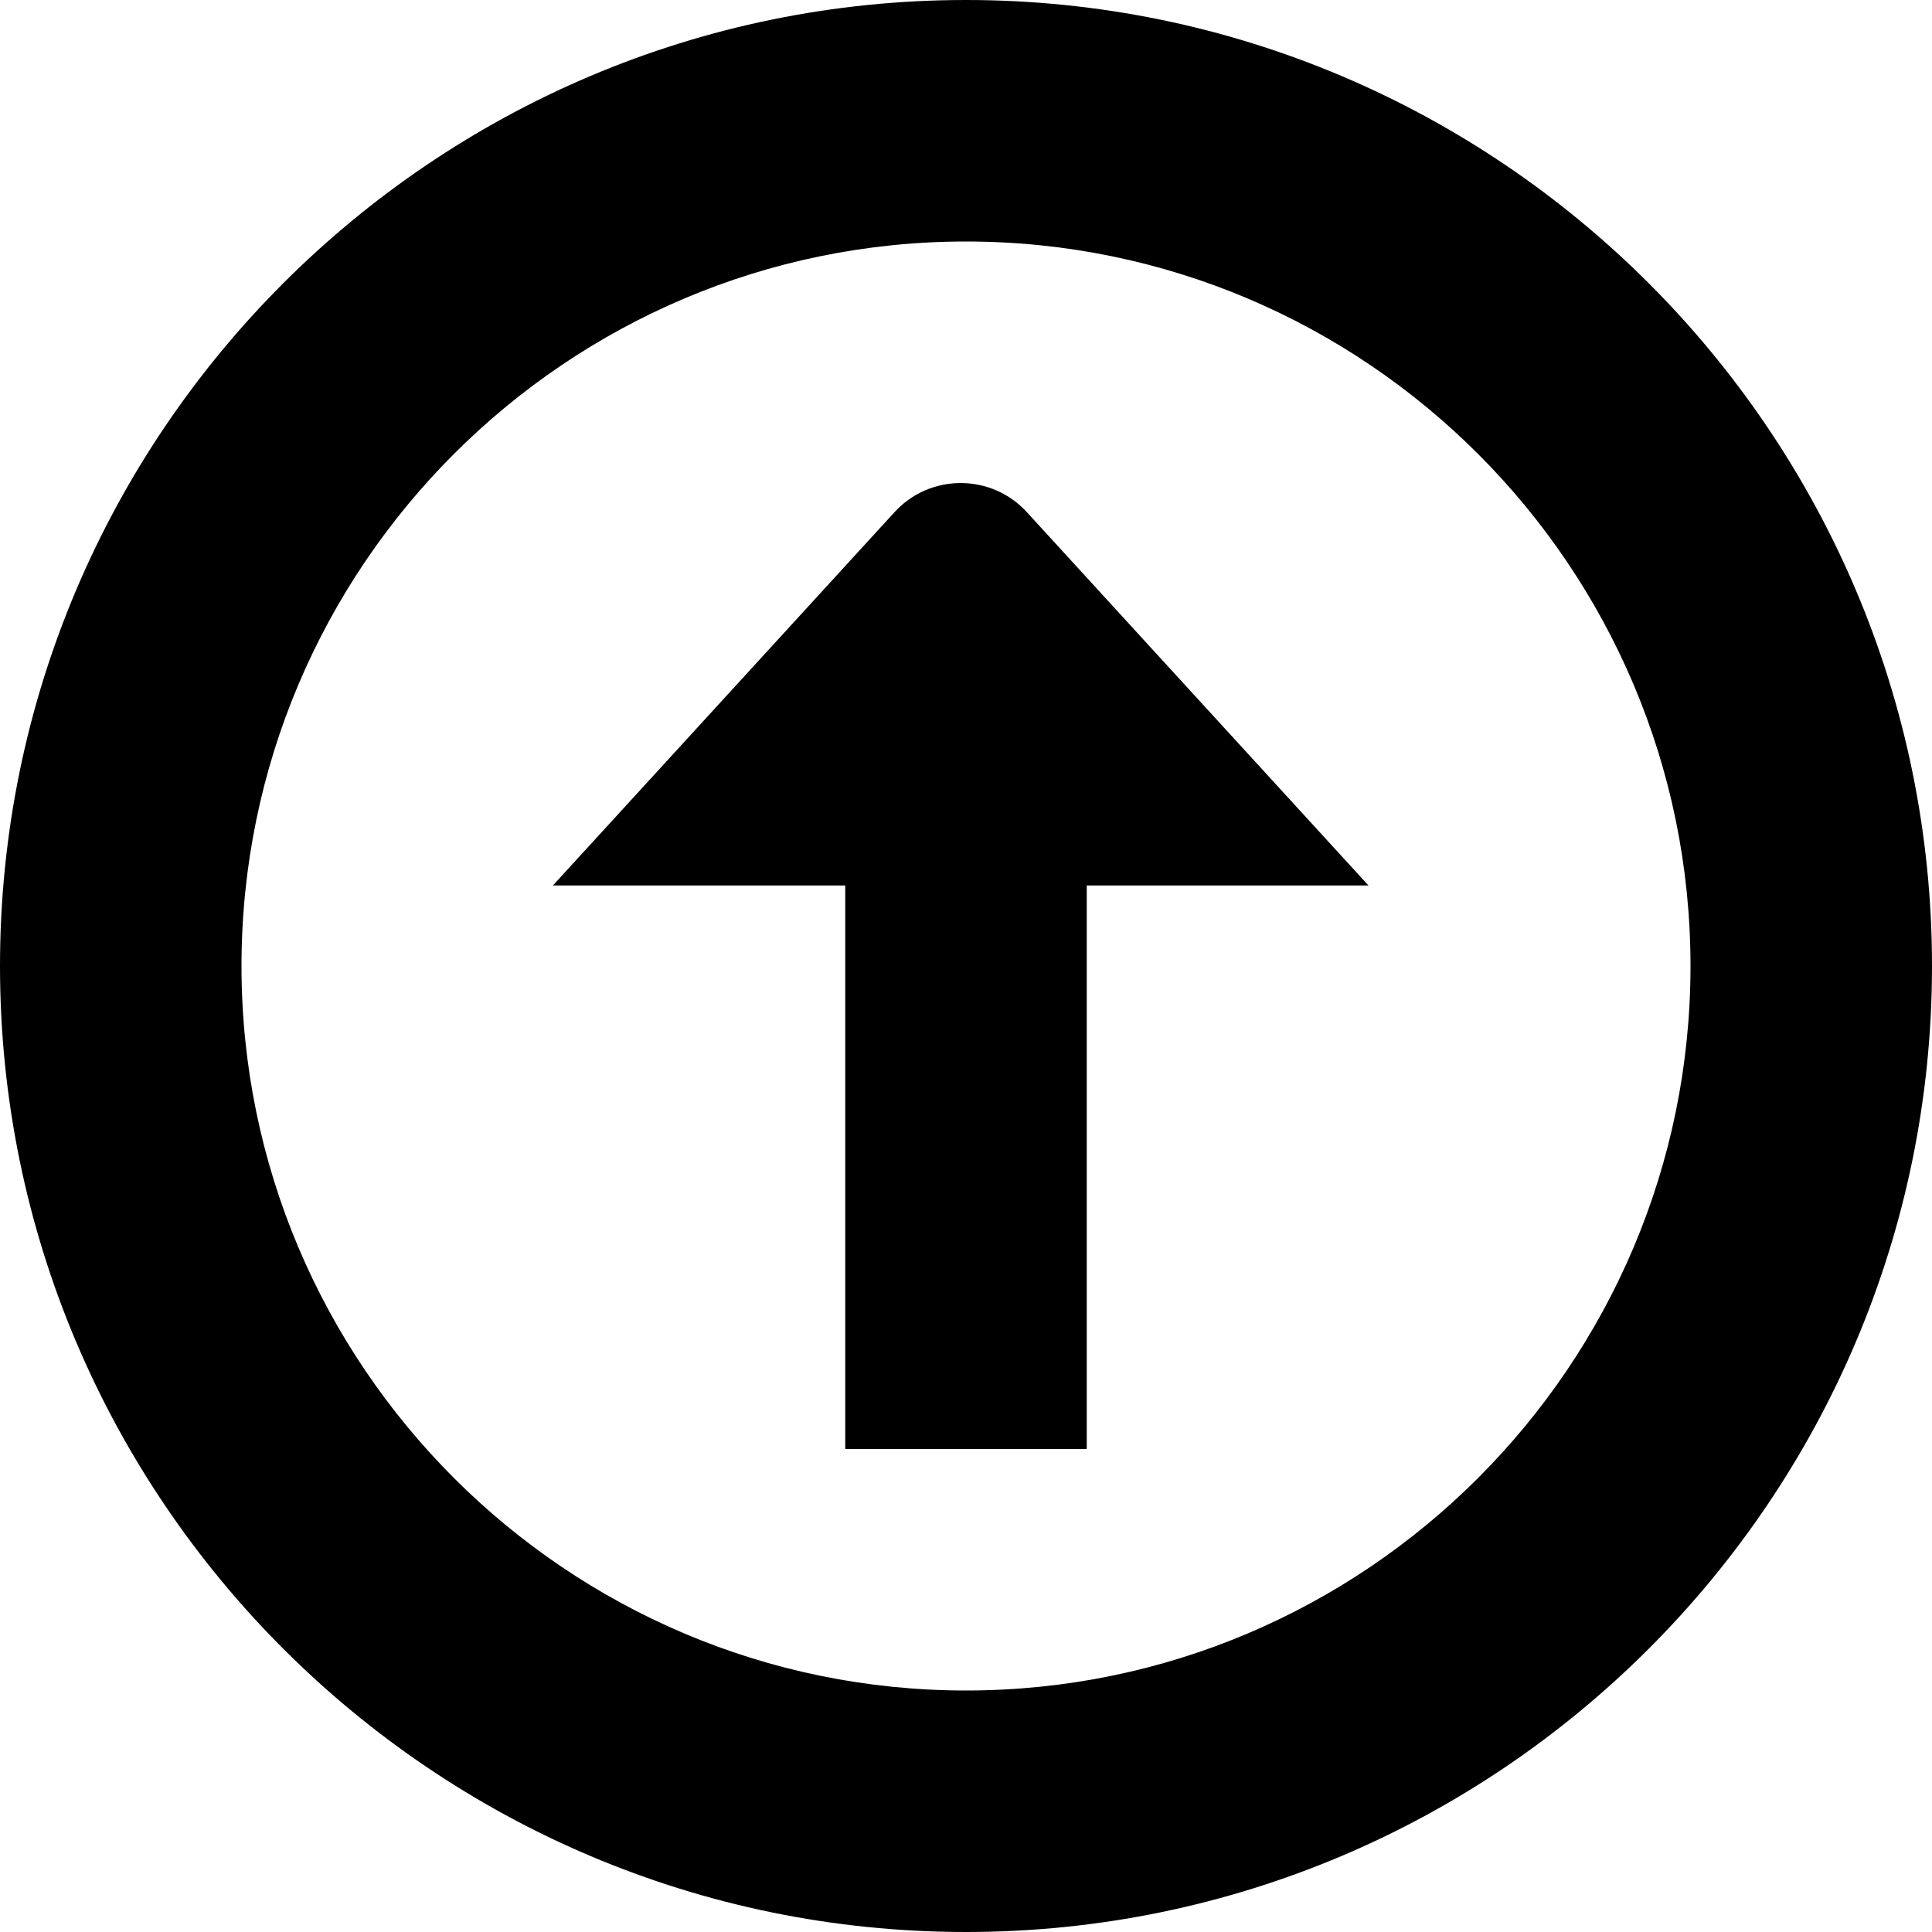
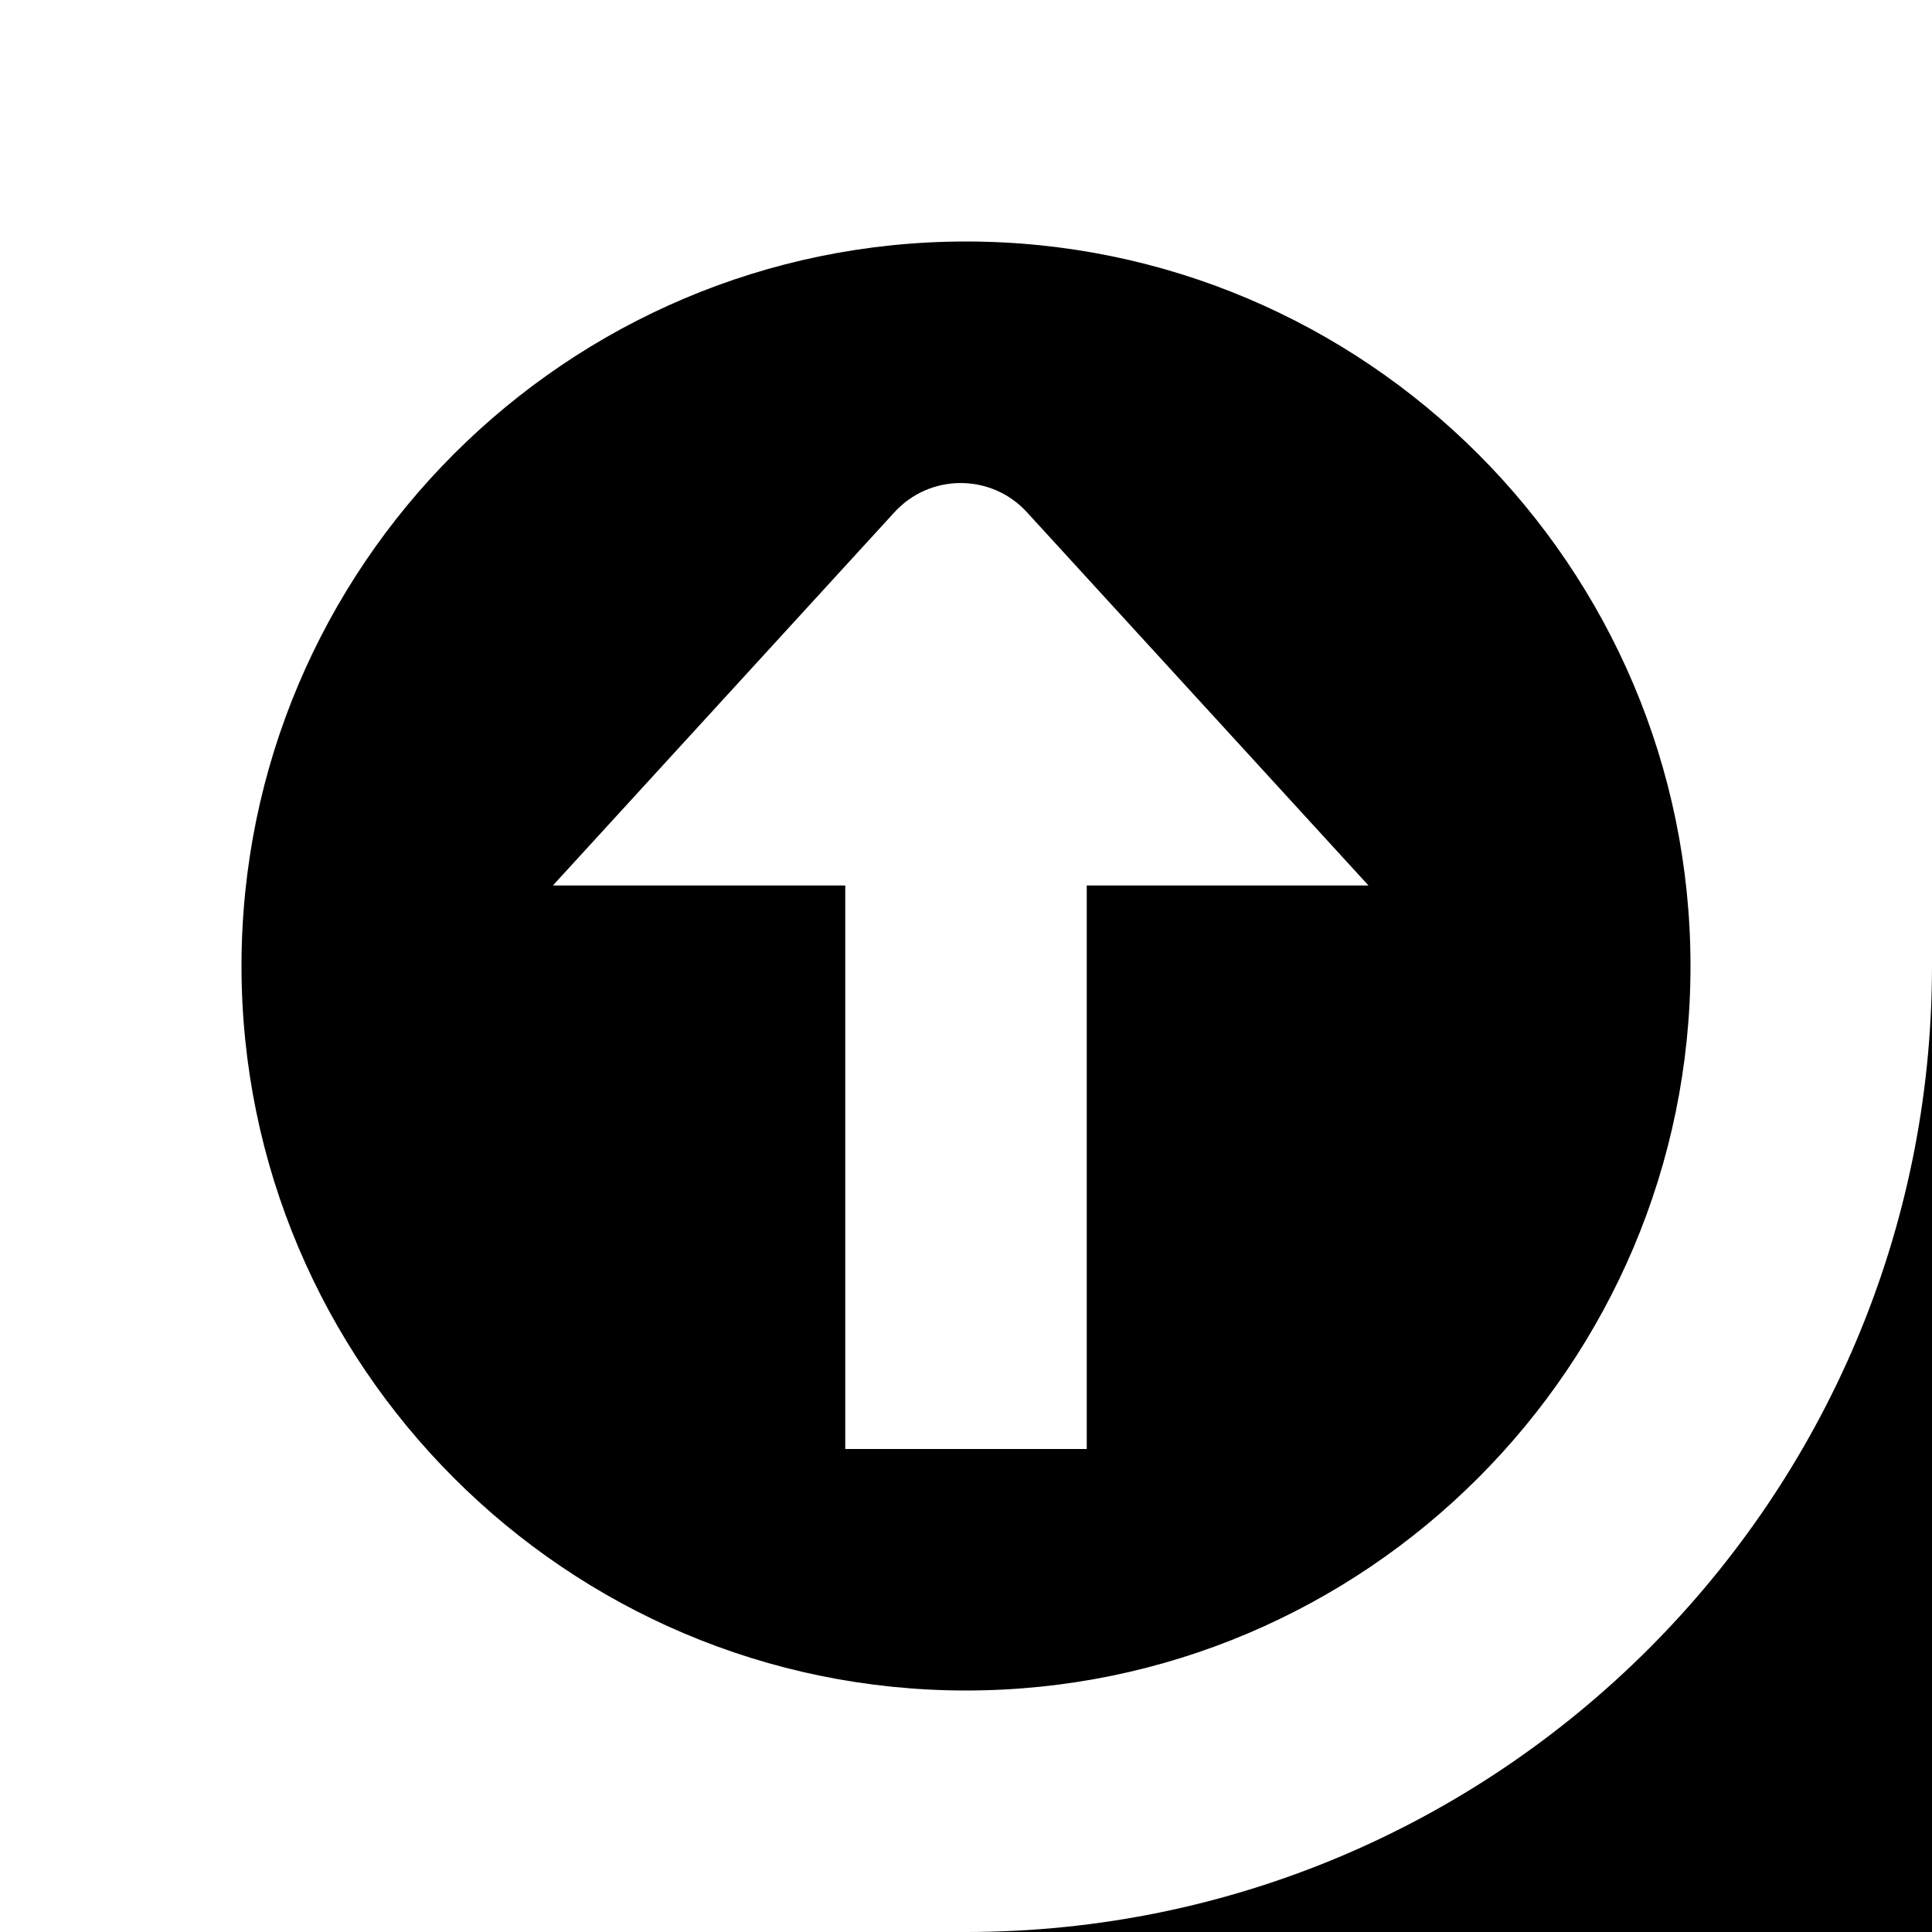
<svg xmlns="http://www.w3.org/2000/svg" id="Layer_1" data-name="Layer 1" viewBox="0 0 24 24" width="512" height="512">
-   <path d="M17,11h-3.5v7h-3v-7h-3.632l4.236-4.629c.443-.494,1.217-.494,1.66,0l4.236,4.629Zm7,1c0,6.617-5.383,12-12,12S0,18.617,0,12,5.383,0,12,0s12,5.383,12,12Zm-3,0c0-4.962-4.037-9-9-9S3,7.038,3,12s4.038,9,9,9,9-4.038,9-9Z" />
+   <path d="M17,11h-3.5v7h-3v-7h-3.632l4.236-4.629c.443-.494,1.217-.494,1.66,0l4.236,4.629Zm7,1c0,6.617-5.383,12-12,12s12,5.383,12,12Zm-3,0c0-4.962-4.037-9-9-9S3,7.038,3,12s4.038,9,9,9,9-4.038,9-9Z" />
</svg>